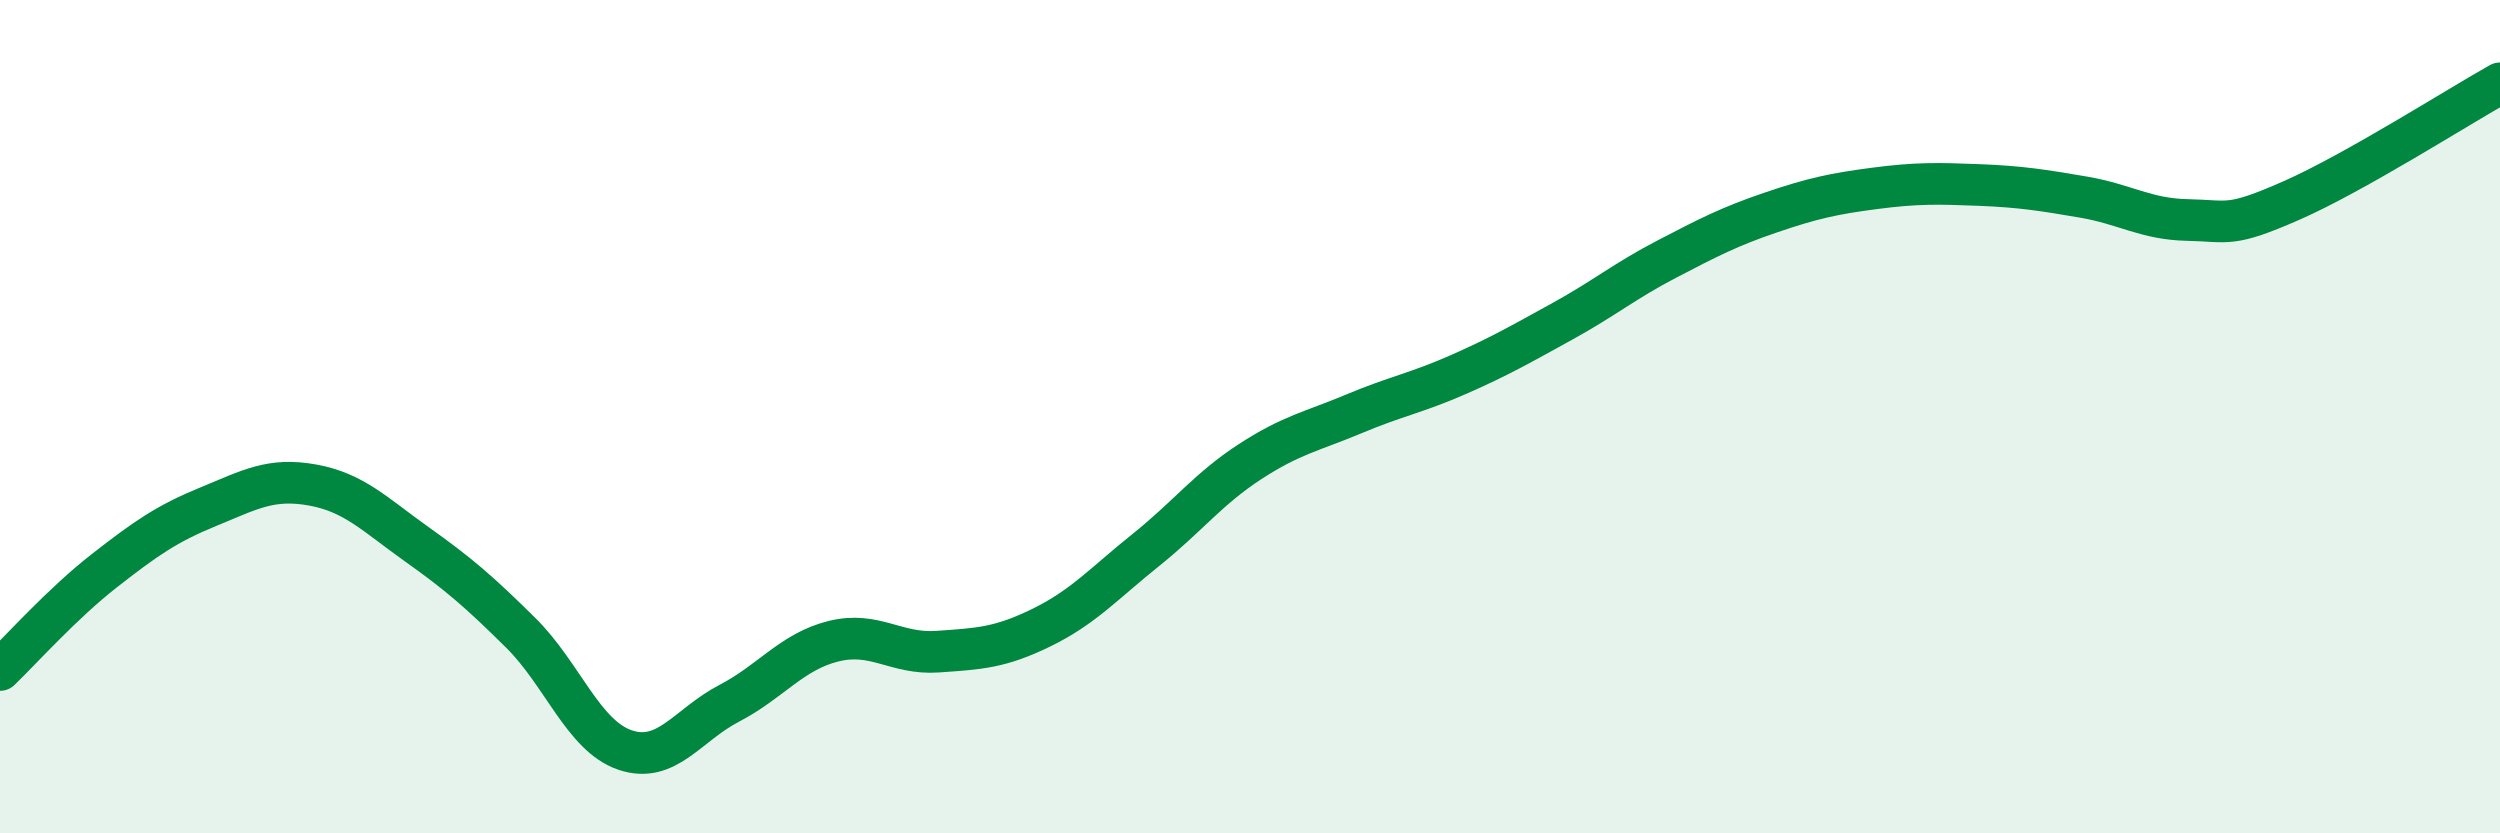
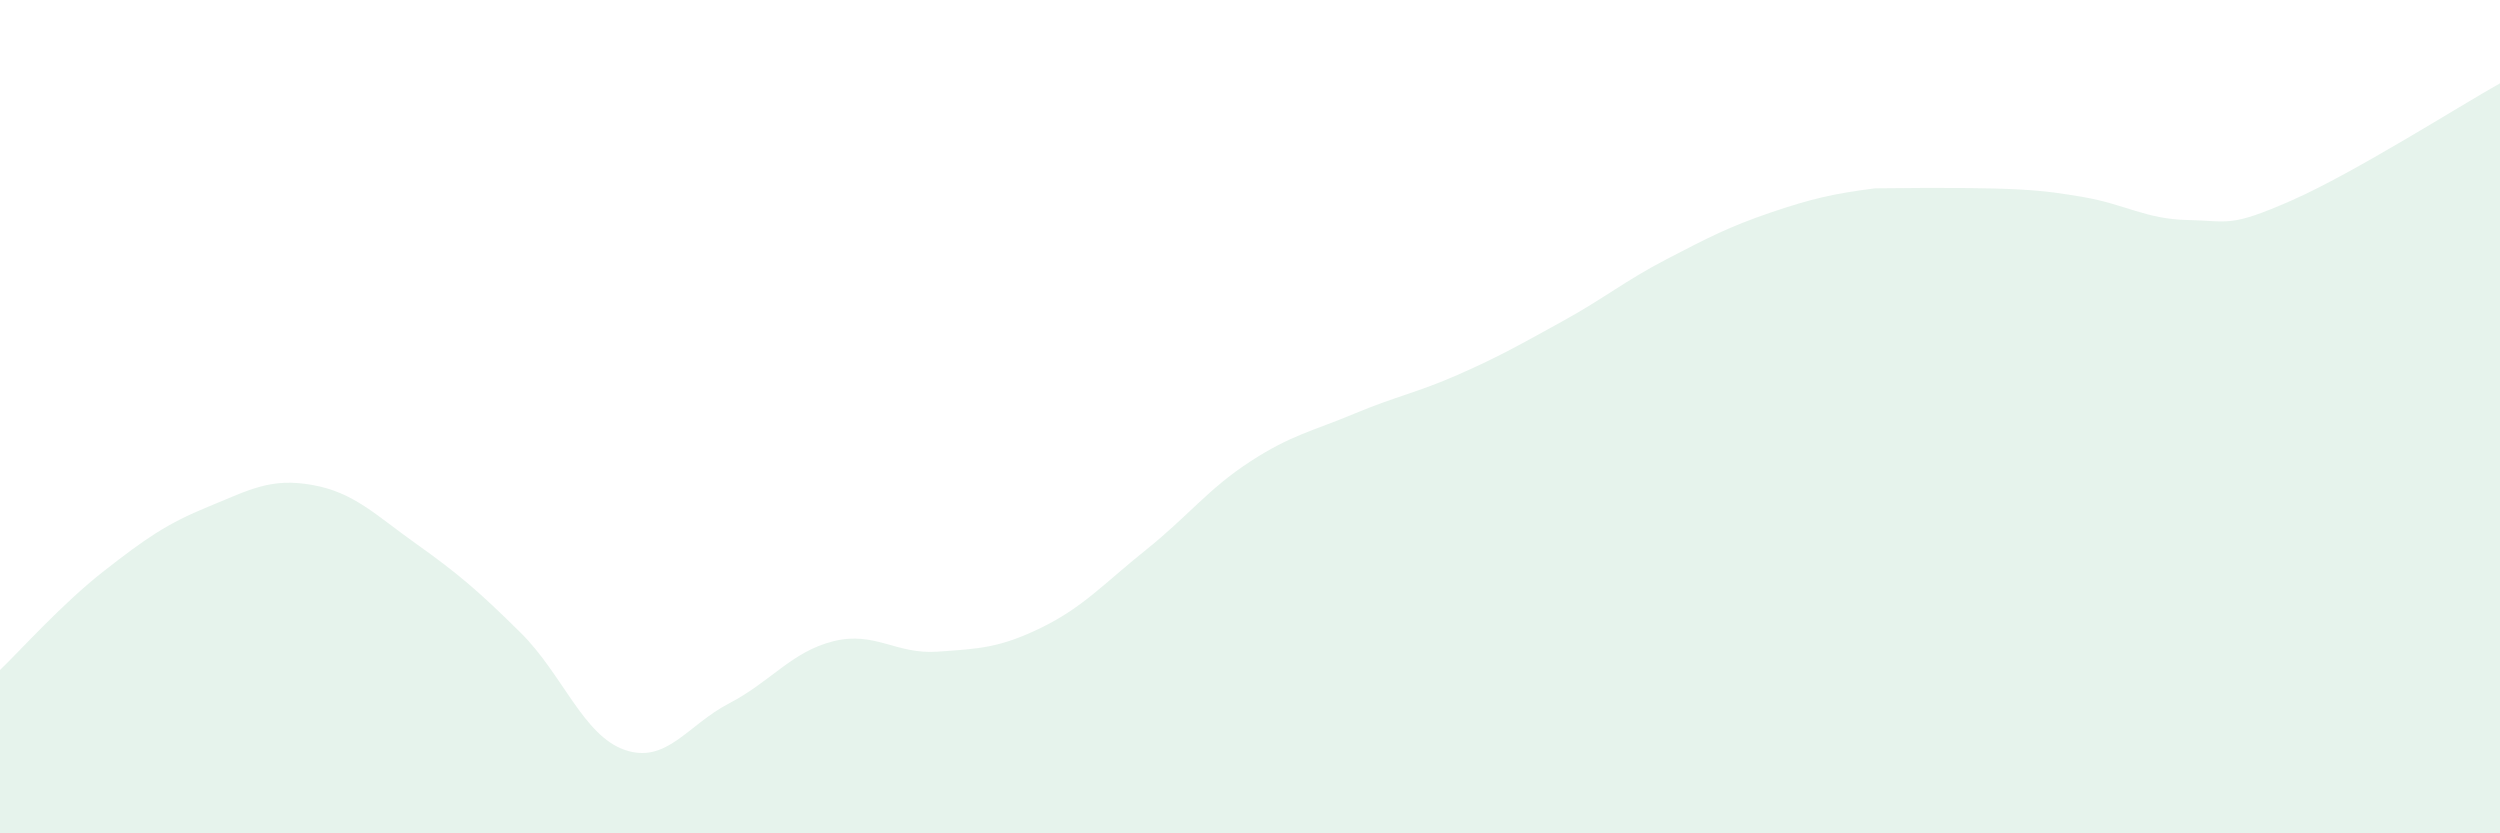
<svg xmlns="http://www.w3.org/2000/svg" width="60" height="20" viewBox="0 0 60 20">
-   <path d="M 0,16.08 C 0.5,15.6 1.5,14.48 2.5,13.7 C 3.5,12.92 4,12.57 5,12.16 C 6,11.75 6.5,11.46 7.5,11.64 C 8.5,11.82 9,12.35 10,13.06 C 11,13.77 11.5,14.2 12.5,15.19 C 13.5,16.18 14,17.66 15,18 C 16,18.34 16.5,17.4 17.5,16.88 C 18.5,16.36 19,15.64 20,15.39 C 21,15.14 21.5,15.71 22.5,15.64 C 23.5,15.57 24,15.55 25,15.06 C 26,14.57 26.5,14 27.5,13.2 C 28.5,12.4 29,11.73 30,11.08 C 31,10.43 31.5,10.35 32.5,9.93 C 33.5,9.51 34,9.43 35,8.99 C 36,8.55 36.5,8.26 37.5,7.71 C 38.5,7.16 39,6.74 40,6.22 C 41,5.7 41.5,5.44 42.5,5.1 C 43.5,4.76 44,4.65 45,4.52 C 46,4.39 46.5,4.4 47.5,4.44 C 48.5,4.48 49,4.56 50,4.73 C 51,4.9 51.5,5.26 52.5,5.28 C 53.5,5.3 53.5,5.47 55,4.81 C 56.5,4.15 59,2.56 60,2L60 20L0 20Z" fill="#008740" opacity="0.1" stroke-linecap="round" stroke-linejoin="round" />
-   <path d="M 0,16.08 C 0.5,15.6 1.5,14.48 2.5,13.7 C 3.5,12.92 4,12.57 5,12.16 C 6,11.75 6.5,11.46 7.5,11.64 C 8.5,11.82 9,12.35 10,13.06 C 11,13.77 11.5,14.2 12.5,15.19 C 13.5,16.18 14,17.66 15,18 C 16,18.34 16.5,17.4 17.5,16.88 C 18.5,16.36 19,15.64 20,15.39 C 21,15.14 21.5,15.71 22.5,15.64 C 23.5,15.57 24,15.55 25,15.06 C 26,14.57 26.5,14 27.5,13.2 C 28.5,12.4 29,11.73 30,11.08 C 31,10.43 31.5,10.35 32.5,9.93 C 33.5,9.51 34,9.43 35,8.99 C 36,8.55 36.5,8.26 37.5,7.71 C 38.5,7.16 39,6.74 40,6.22 C 41,5.7 41.5,5.44 42.5,5.1 C 43.5,4.76 44,4.65 45,4.52 C 46,4.39 46.5,4.4 47.5,4.44 C 48.5,4.48 49,4.56 50,4.73 C 51,4.9 51.5,5.26 52.5,5.28 C 53.5,5.3 53.5,5.47 55,4.81 C 56.5,4.15 59,2.56 60,2" stroke="#008740" stroke-width="1" fill="none" stroke-linecap="round" stroke-linejoin="round" />
+   <path d="M 0,16.08 C 0.5,15.6 1.5,14.48 2.5,13.7 C 3.5,12.92 4,12.57 5,12.16 C 6,11.75 6.5,11.46 7.5,11.64 C 8.5,11.82 9,12.35 10,13.06 C 11,13.77 11.5,14.2 12.5,15.19 C 13.5,16.18 14,17.66 15,18 C 16,18.34 16.5,17.4 17.5,16.88 C 18.5,16.36 19,15.64 20,15.39 C 21,15.14 21.5,15.71 22.5,15.64 C 23.5,15.57 24,15.55 25,15.06 C 26,14.57 26.5,14 27.5,13.2 C 28.5,12.4 29,11.73 30,11.08 C 31,10.43 31.5,10.35 32.5,9.93 C 33.5,9.51 34,9.43 35,8.99 C 36,8.55 36.5,8.26 37.5,7.71 C 38.5,7.16 39,6.74 40,6.22 C 41,5.7 41.5,5.44 42.5,5.1 C 43.5,4.76 44,4.65 45,4.52 C 48.5,4.48 49,4.56 50,4.73 C 51,4.9 51.5,5.26 52.5,5.28 C 53.5,5.3 53.5,5.47 55,4.81 C 56.5,4.15 59,2.56 60,2L60 20L0 20Z" fill="#008740" opacity="0.1" stroke-linecap="round" stroke-linejoin="round" />
</svg>